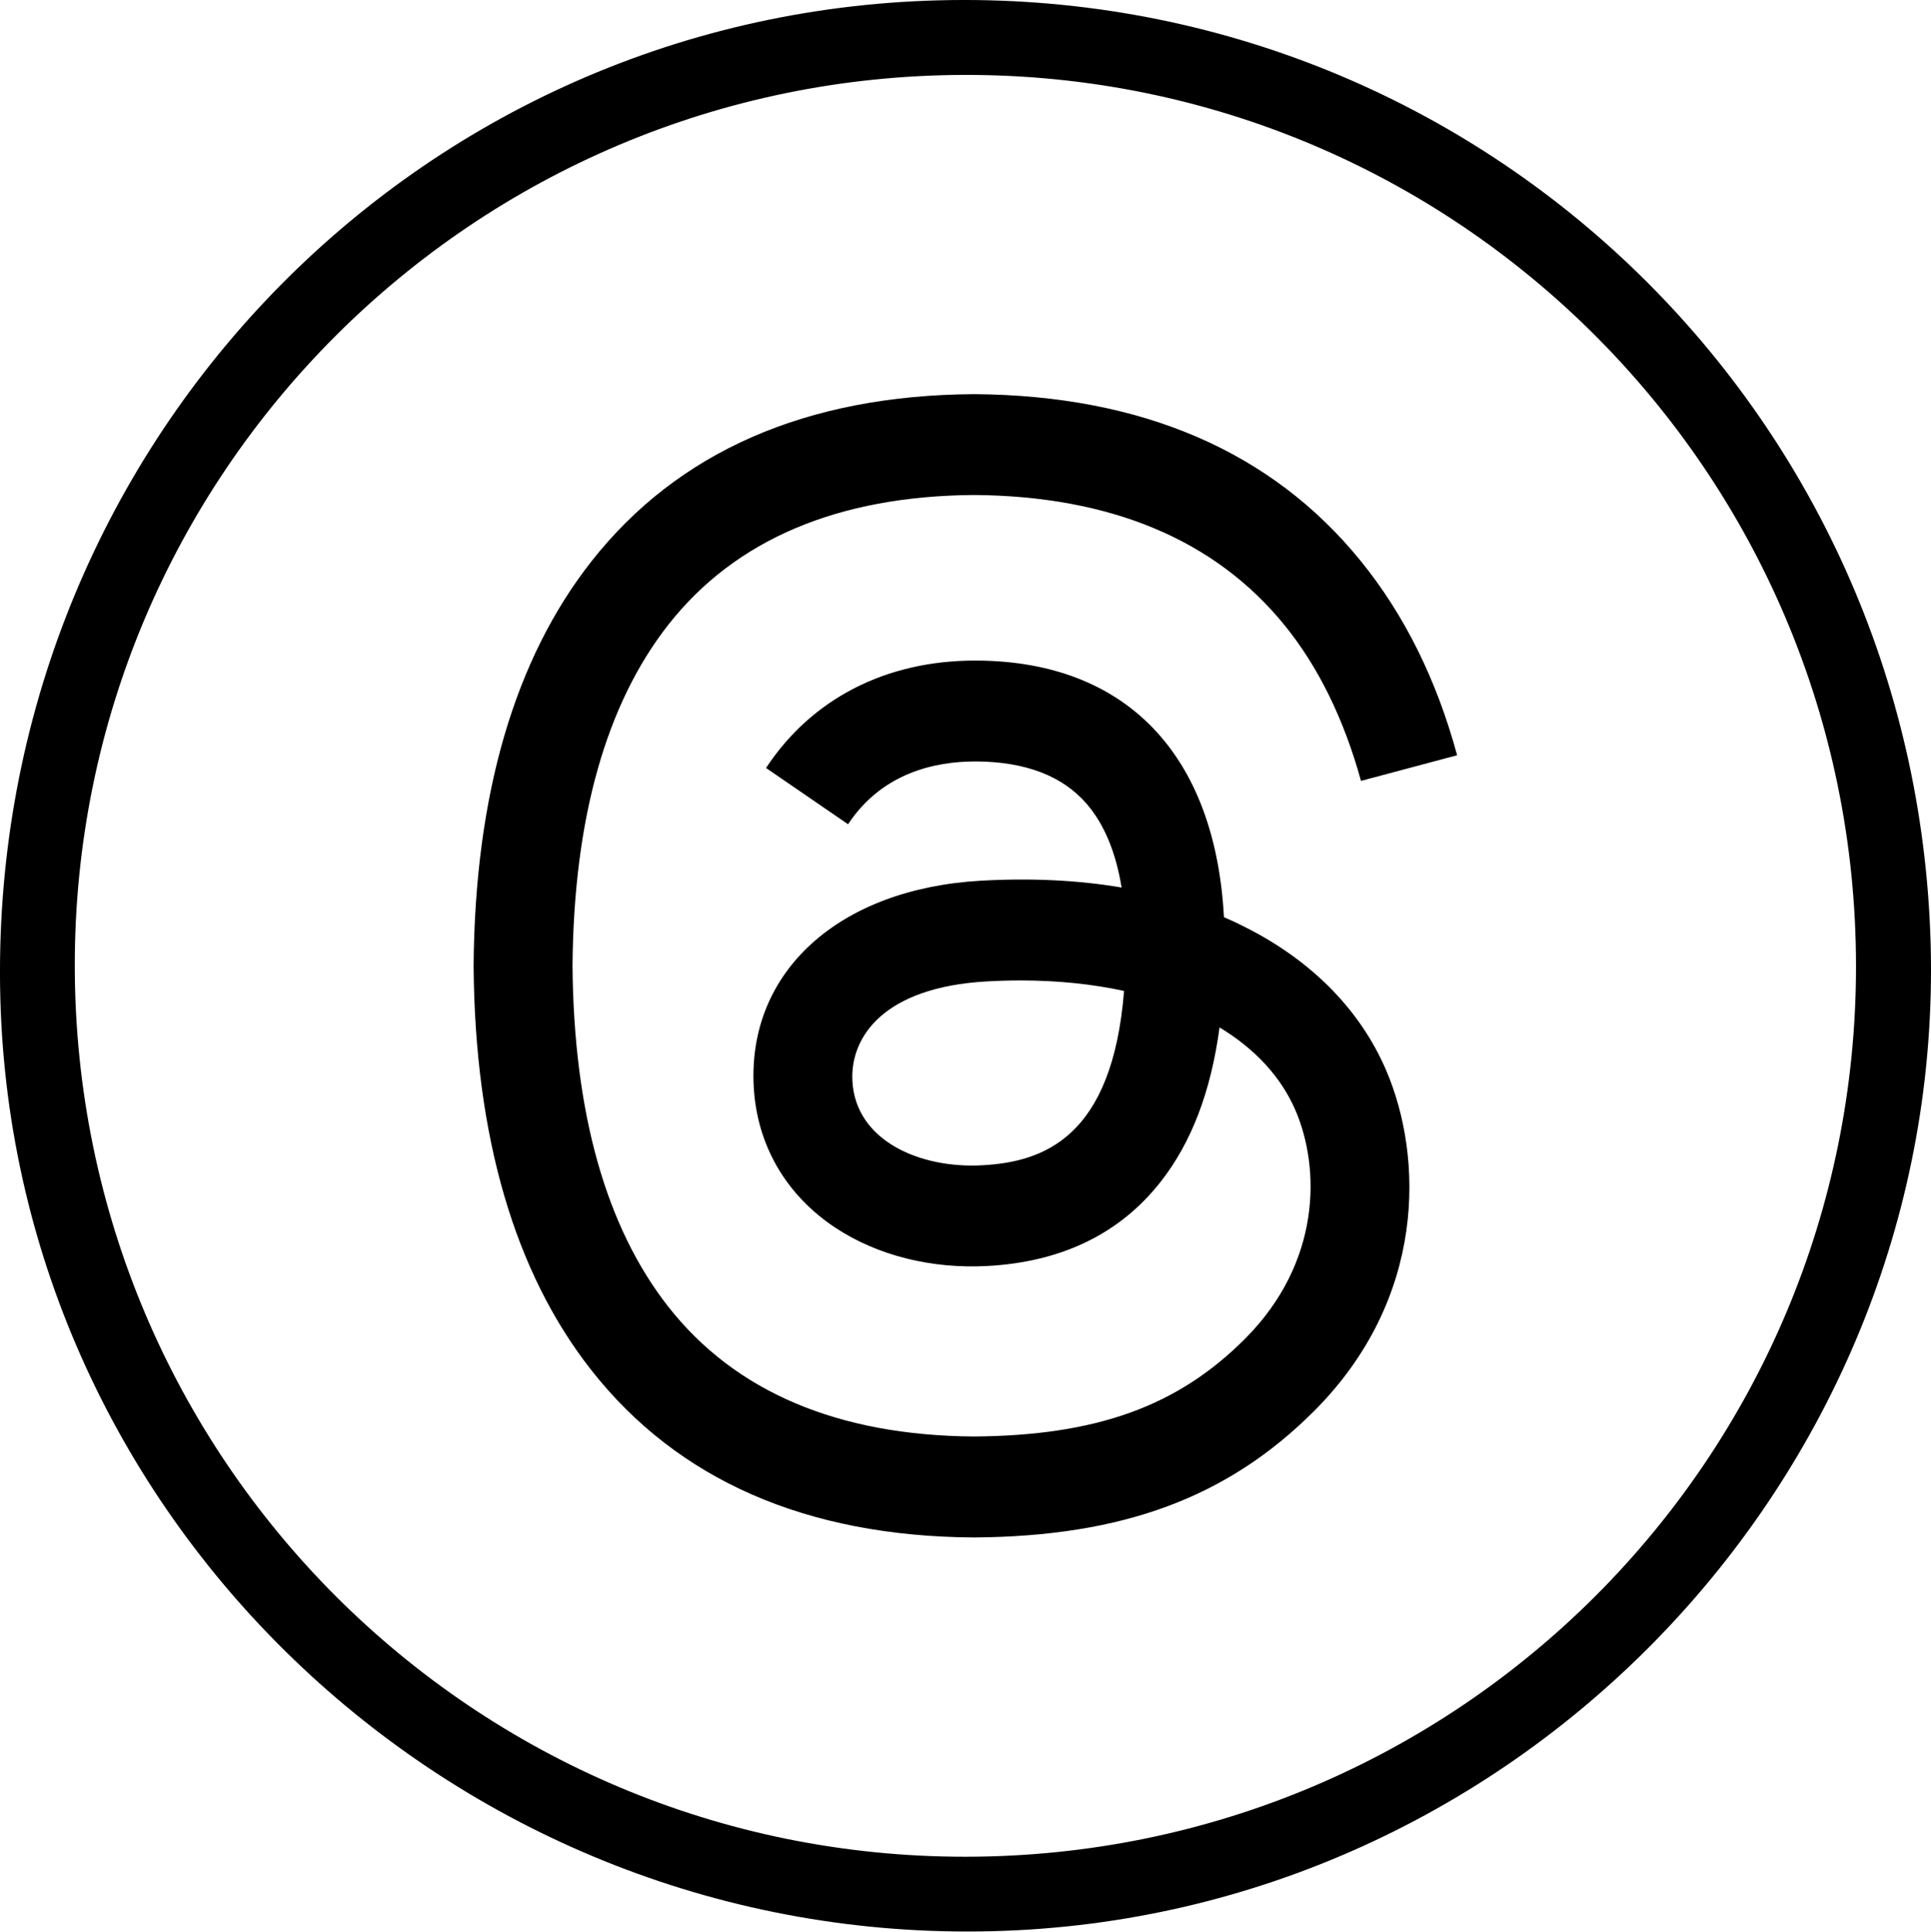
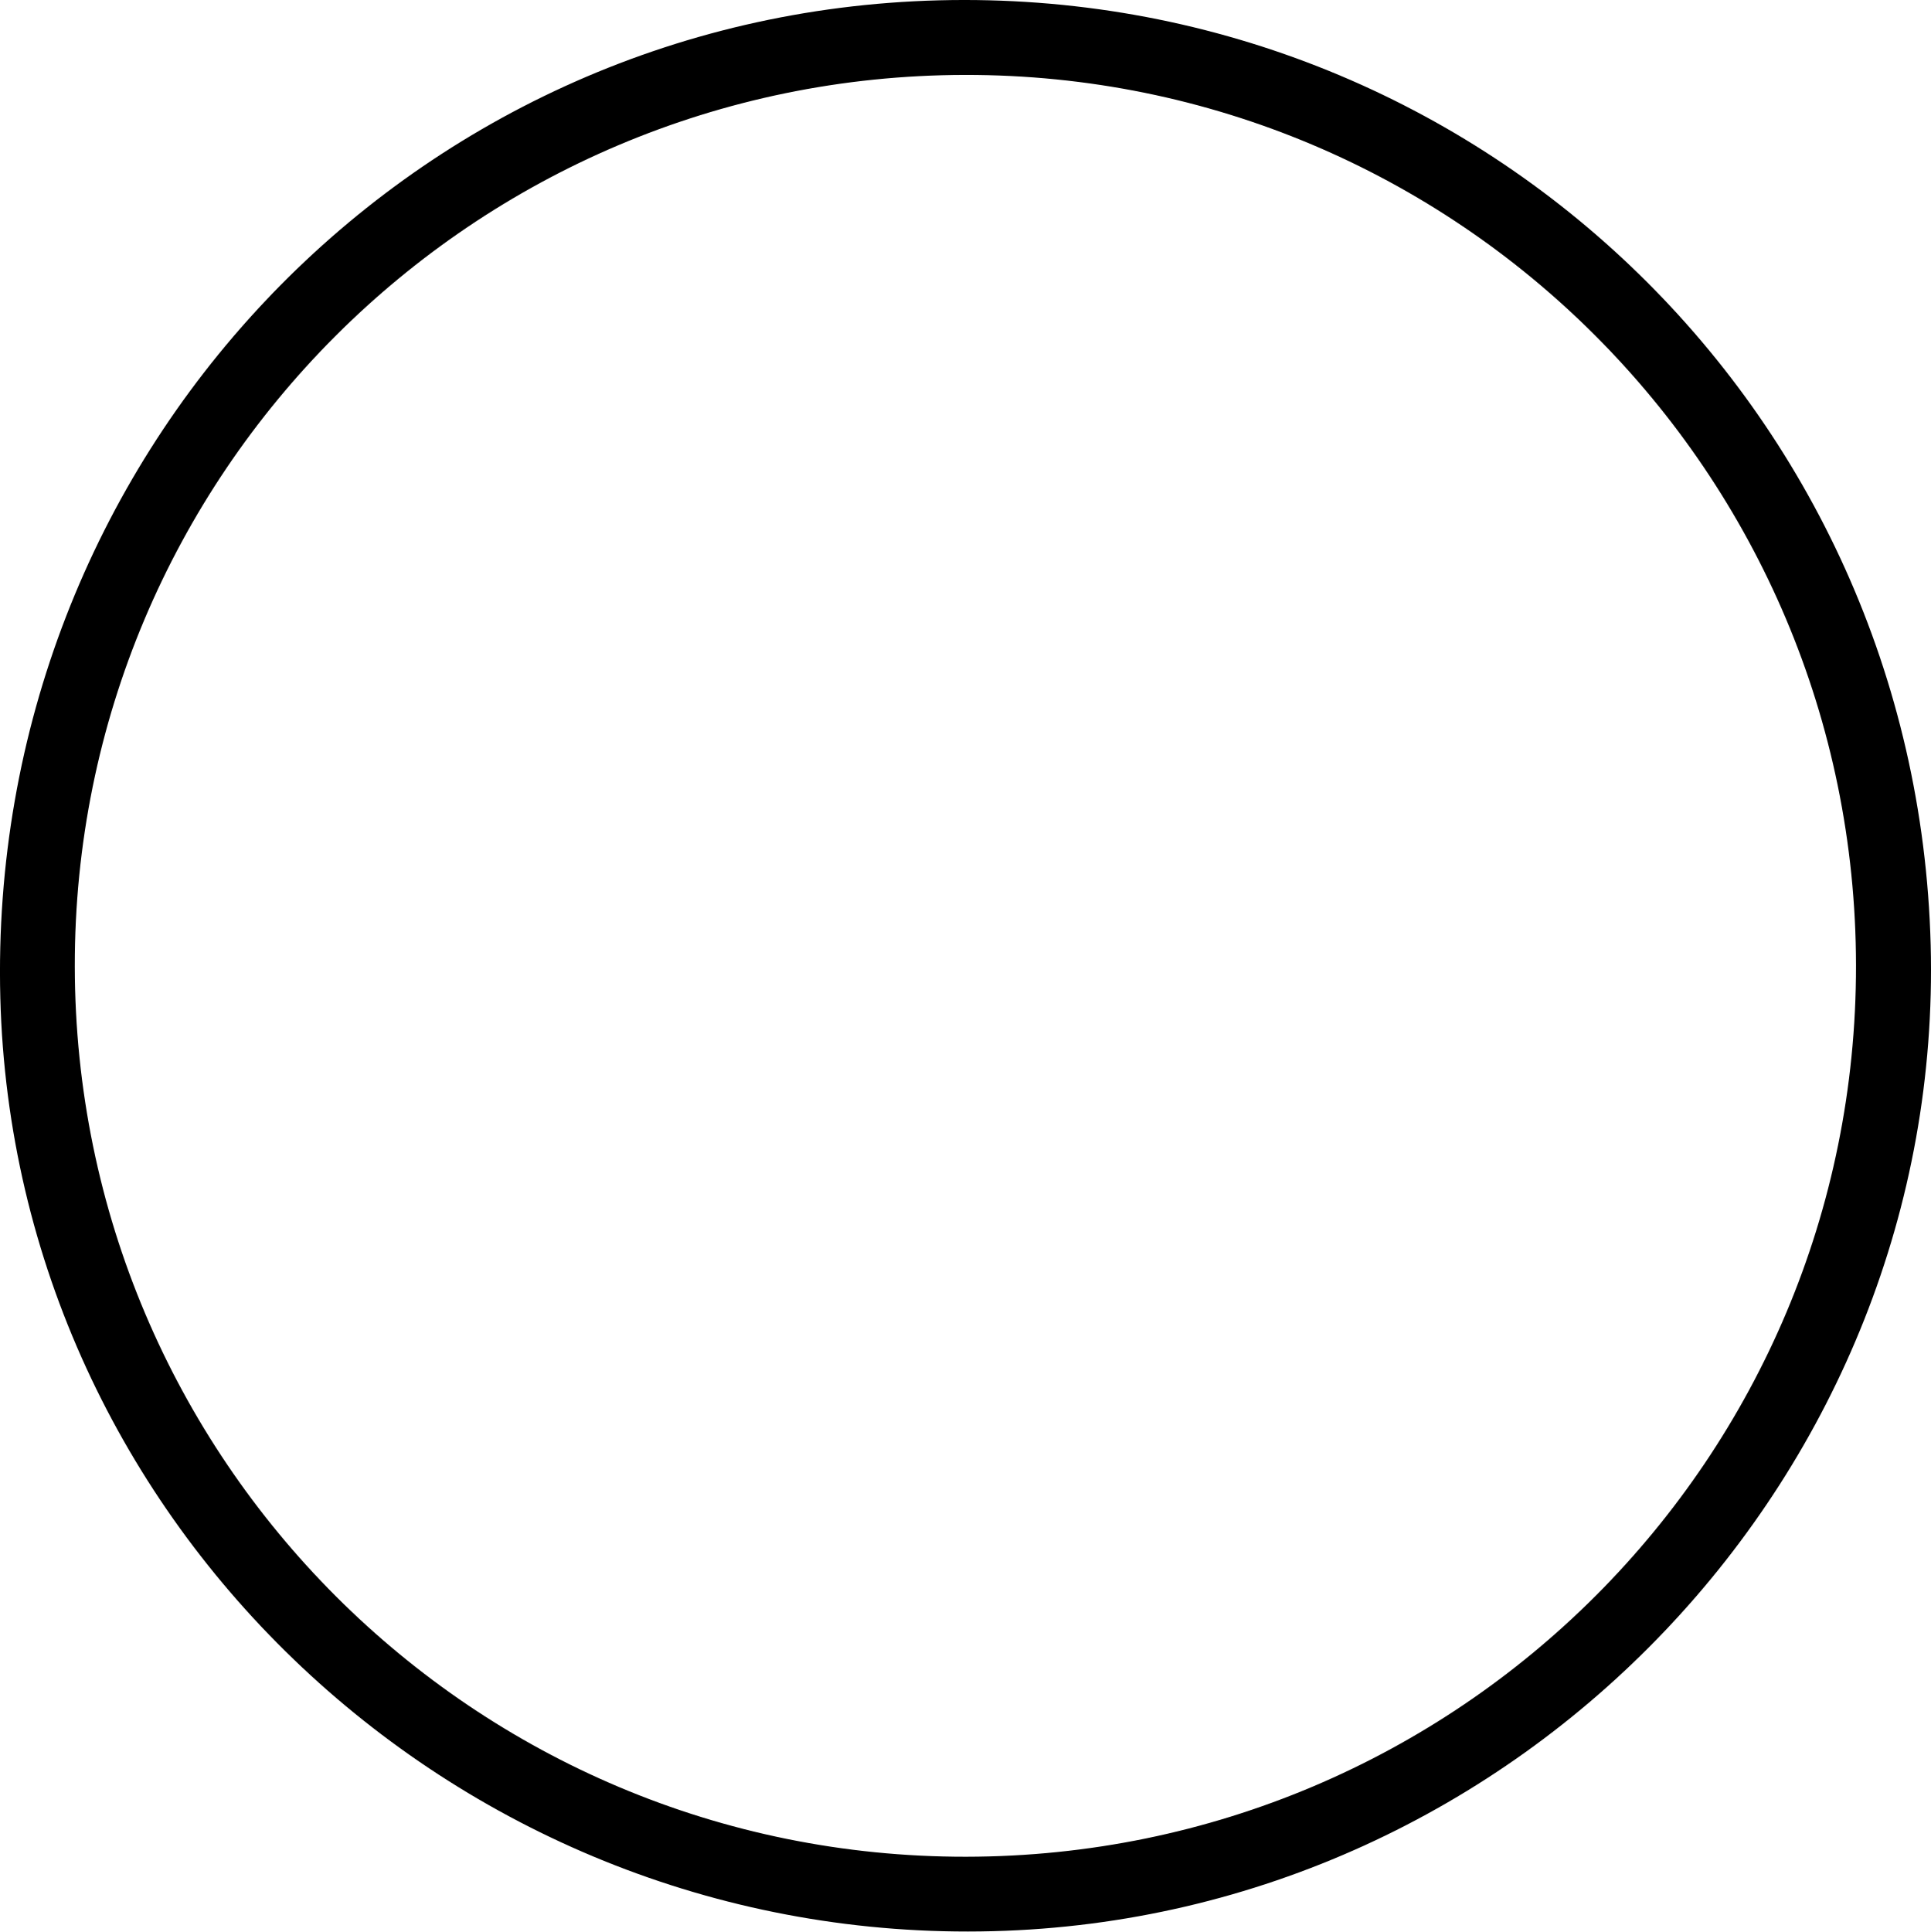
<svg xmlns="http://www.w3.org/2000/svg" id="Layer_1" version="1.1" viewBox="0 0 479.73 479.83">
  <path d="M479.65,234.72c3.45,131-101.77,241.67-233,245C114.41,483.15,3.47,378.81.08,247.86-3.38,114,100.63,3.48,233.26.08c133.13-3.41,242.86,101.09,246.39,234.64ZM18.58,240.06c.16,122.4,99.17,221.3,221.42,221.17,122.42-.14,221.24-99.11,221.1-221.45S362,18.43,239.72,18.61,18.42,117.84,18.58,240.06Z" />
-   <path d="M307.8,229.53c-1.22-.59-2.47-1.15-3.72-1.69-2.19-40.39-24.26-63.52-61.32-63.75-.17,0-.33,0-.5,0-22.17,0-40.6,9.46-51.95,26.68l20.38,13.98c8.48-12.86,21.78-15.6,31.58-15.6.11,0,.23,0,.34,0,12.2.08,21.41,3.63,27.37,10.54,4.34,5.04,7.24,12,8.67,20.78-10.82-1.84-22.52-2.4-35.03-1.69-35.24,2.03-57.89,22.58-56.37,51.13.77,14.48,7.99,26.95,20.32,35.09,10.42,6.88,23.85,10.25,37.8,9.48,18.43-1.01,32.88-8.04,42.97-20.9,7.66-9.76,12.5-22.41,14.64-38.36,8.78,5.3,15.29,12.27,18.89,20.66,6.11,14.25,6.47,37.67-12.64,56.77-16.74,16.73-36.87,23.96-67.29,24.19-33.74-.25-59.26-11.07-75.85-32.16-15.54-19.75-23.56-48.27-23.86-84.78.3-36.51,8.33-65.04,23.86-84.78,16.59-21.09,42.11-31.91,75.85-32.16,33.98.25,59.95,11.12,77.17,32.32,8.45,10.39,14.81,23.46,19.01,38.7l23.88-6.37c-5.09-18.76-13.1-34.92-23.99-48.32-22.08-27.17-54.38-41.09-95.99-41.38h-.17c-41.53.29-73.46,14.26-94.92,41.54-19.09,24.27-28.94,58.04-29.27,100.37v.1s0,.1,0,.1c.33,42.33,10.18,76.1,29.27,100.37,21.45,27.27,53.39,41.25,94.92,41.53h.17c36.92-.26,62.95-9.92,84.39-31.34,28.05-28.02,27.21-63.15,17.96-84.71-6.63-15.46-19.28-28.02-36.57-36.32ZM244.05,289.46c-15.44.87-31.49-6.06-32.28-20.91-.59-11.01,7.83-23.29,33.23-24.75,2.91-.17,5.76-.25,8.56-.25,9.22,0,17.85.9,25.7,2.61-2.93,36.54-20.09,42.47-35.21,43.3Z" />
</svg>